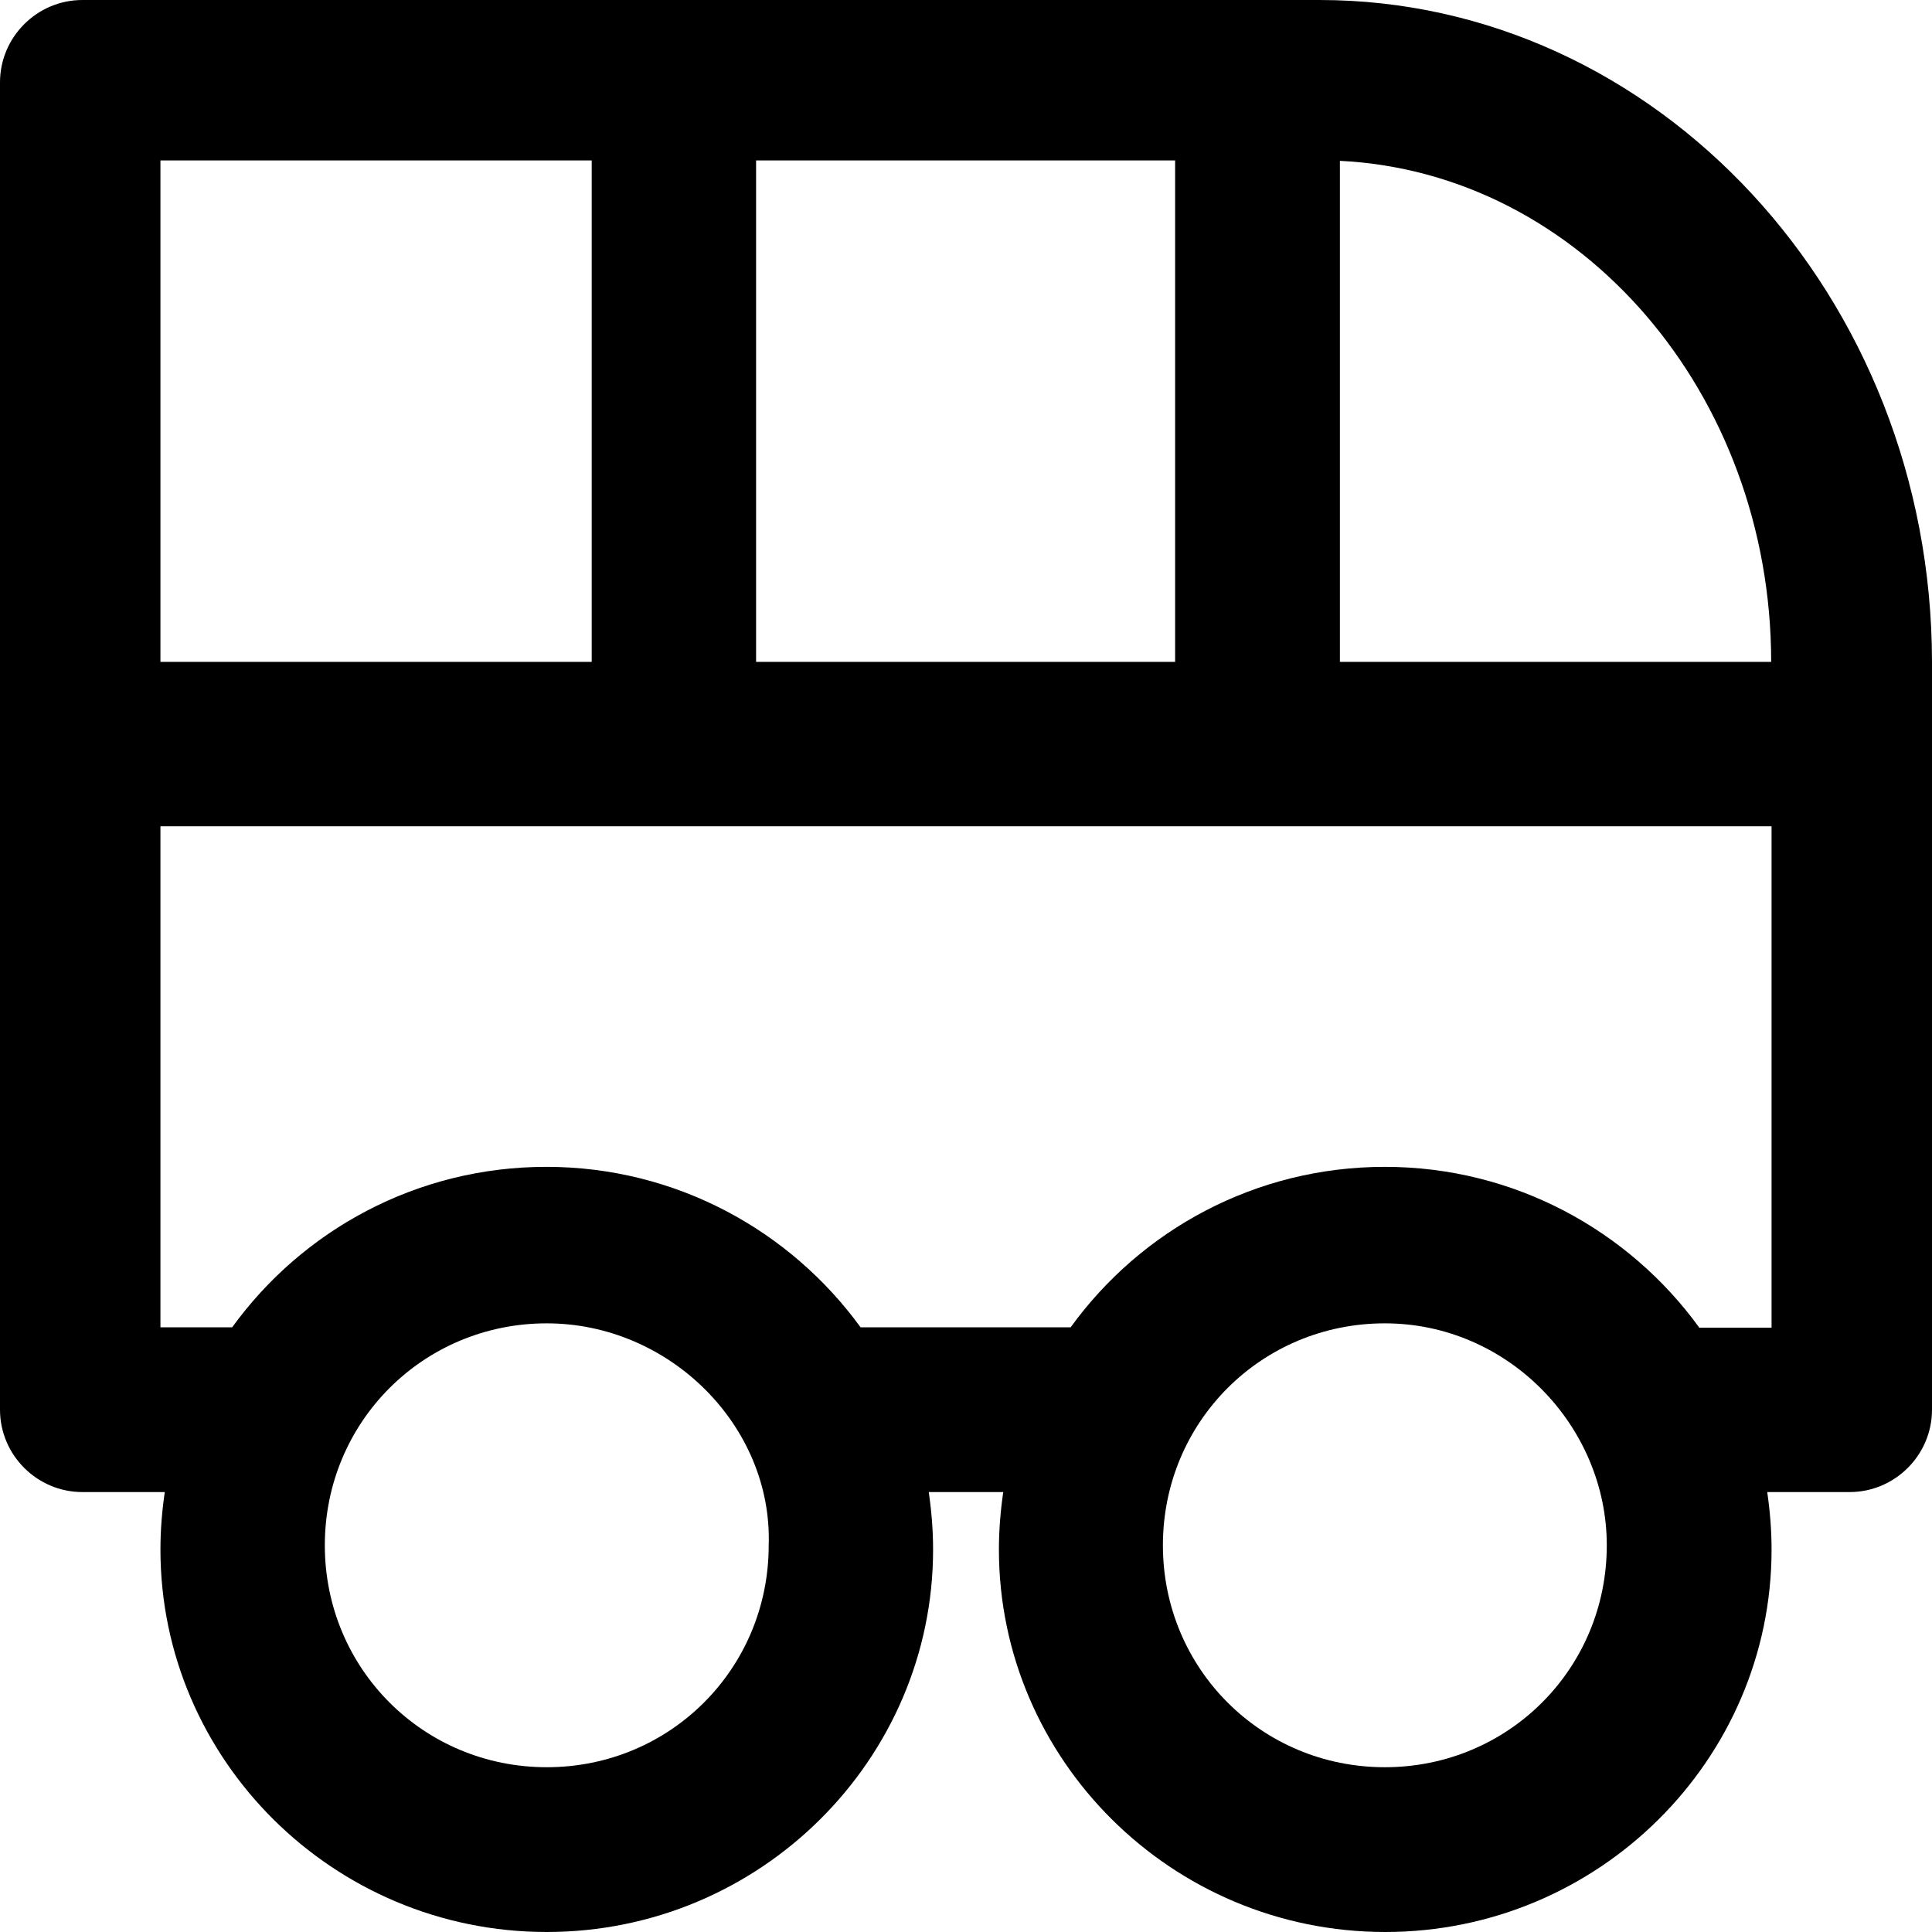
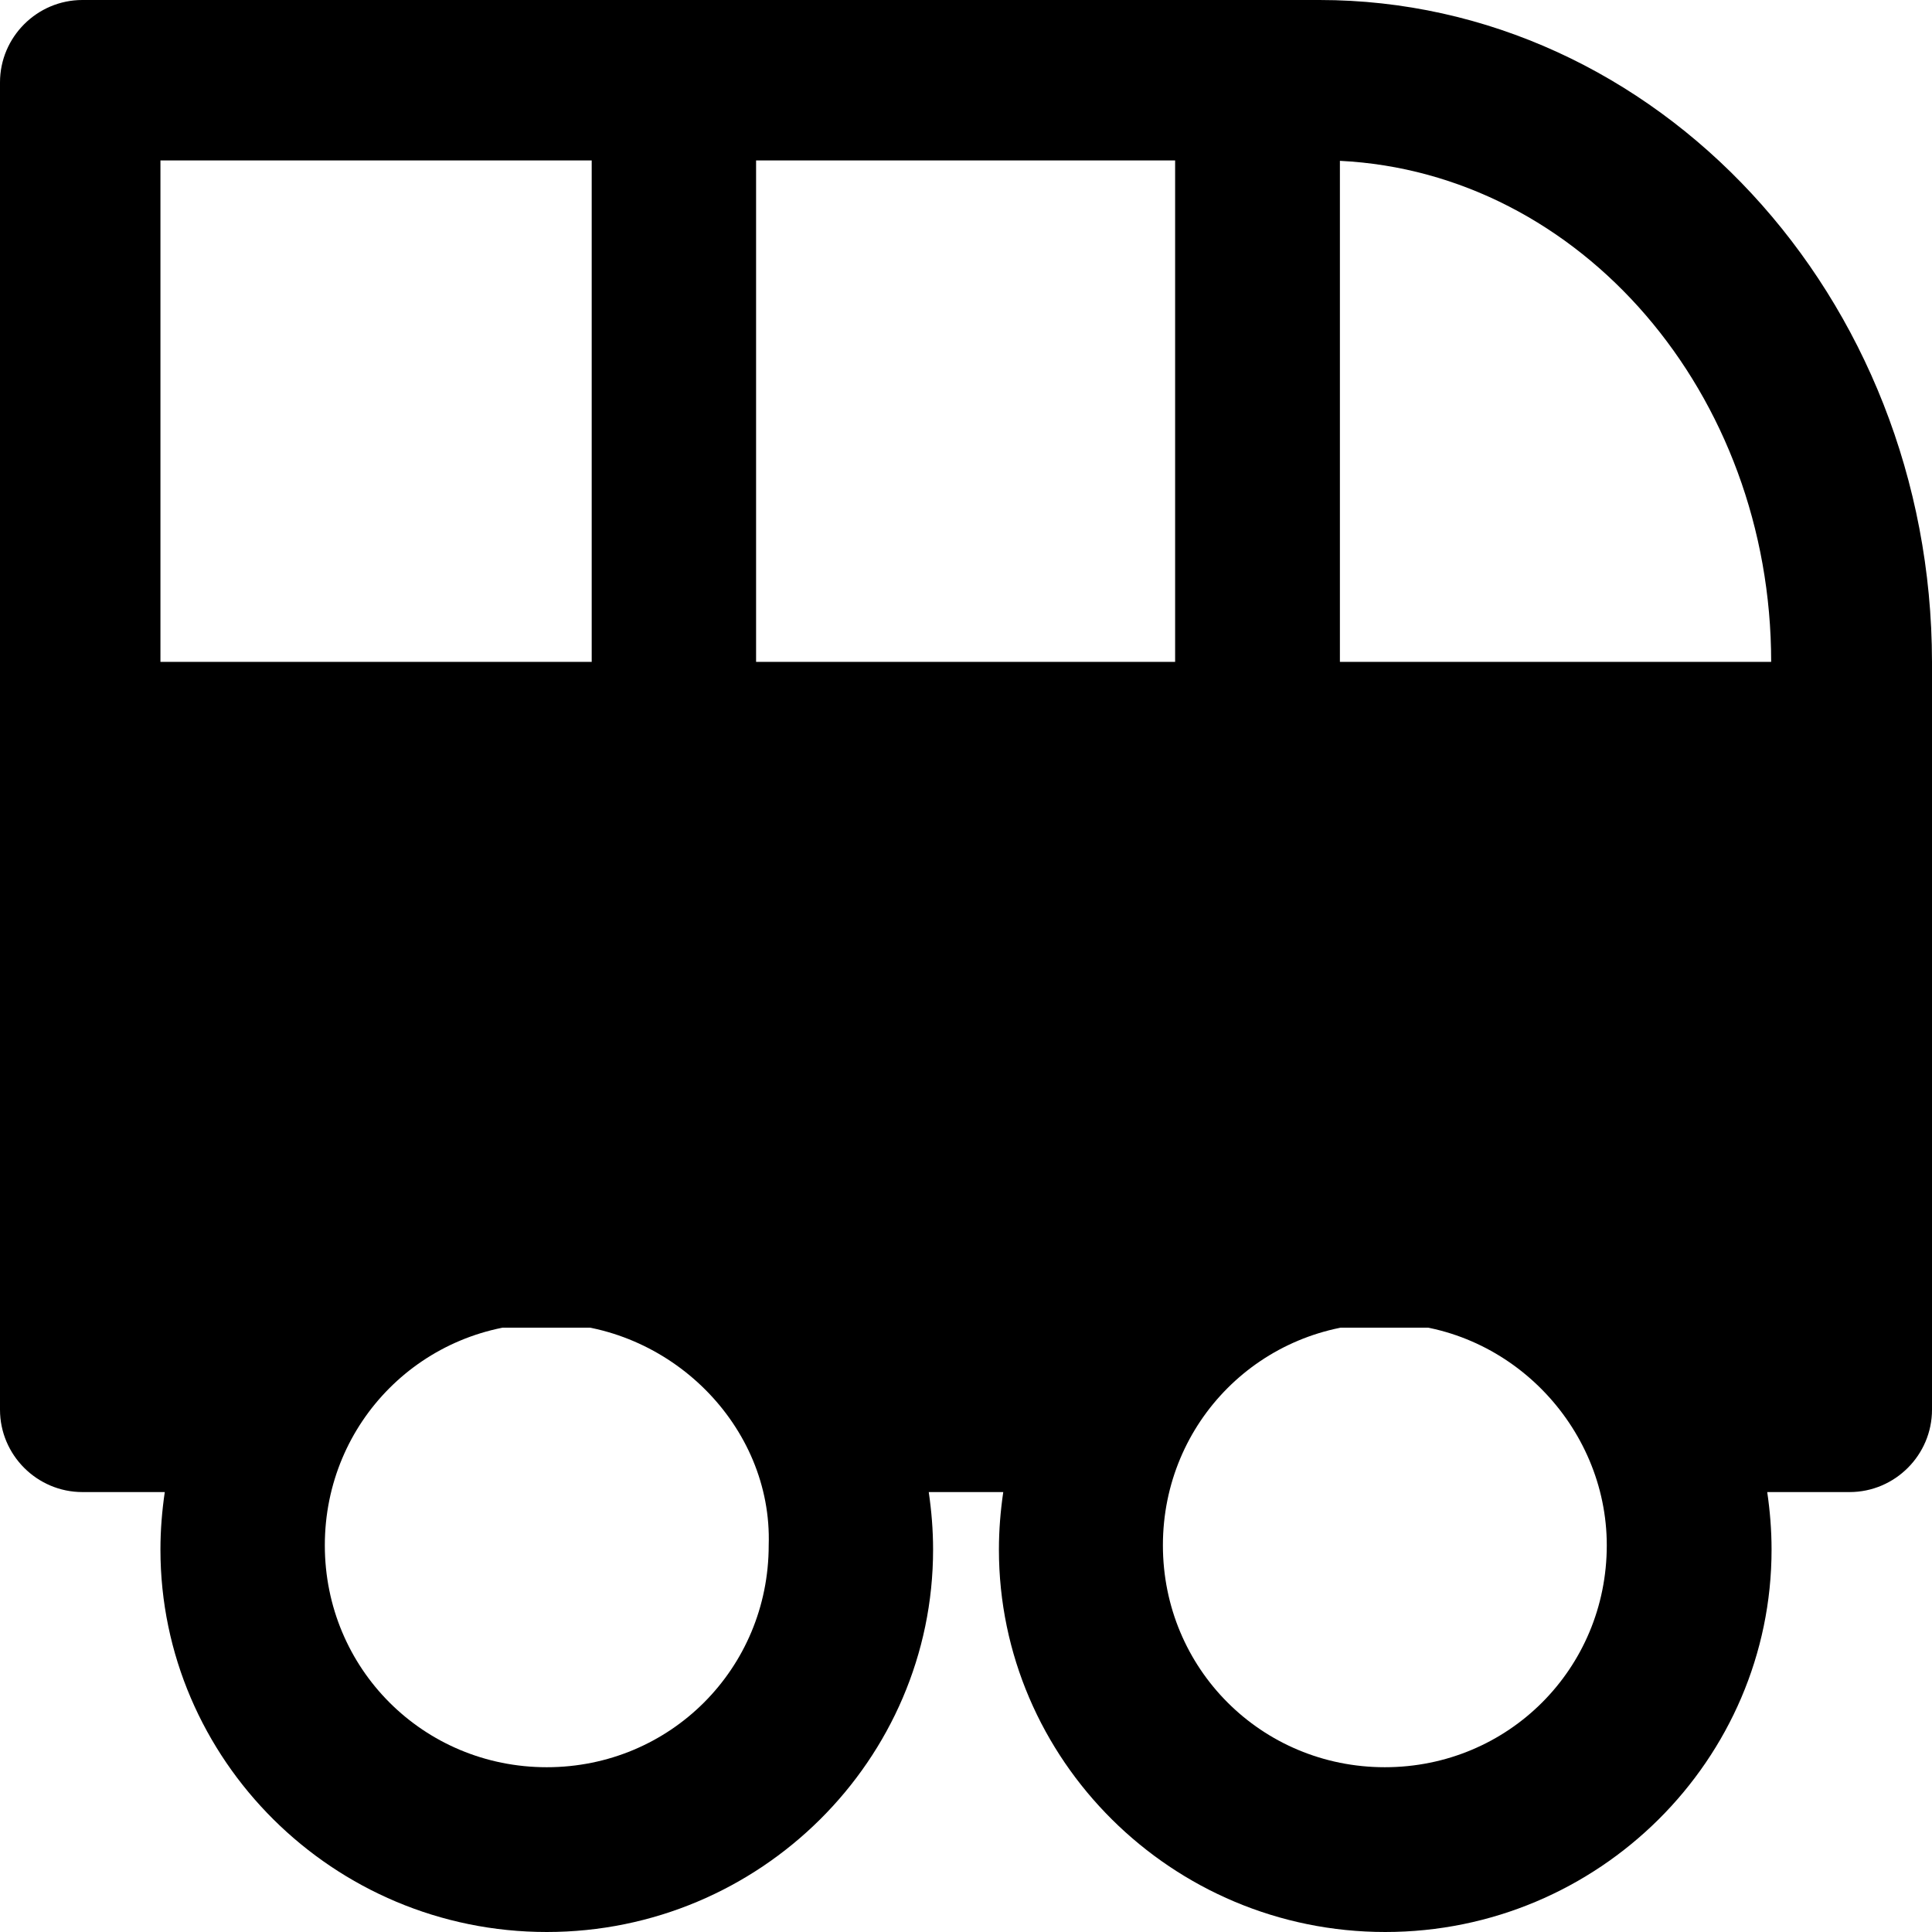
<svg xmlns="http://www.w3.org/2000/svg" fill="#000000" height="800px" width="800px" version="1.1" id="Capa_1" viewBox="0 0 490.1 490.1" xml:space="preserve">
  <g>
-     <path d="M334.7,0H20.9C9.4,0,0,9.4,0,20.9v336.7c0,11.5,9.4,20.9,20.9,20.9h20.9c-0.7,4.8-1.1,9.6-1.1,14.6c0,53.2,43.8,97,98,97   s98-43.8,98-97c0-5-0.4-9.8-1.1-14.6h18.9c-0.7,4.8-1.1,9.6-1.1,14.6c0,53.2,43.8,97,98,97s98-43.8,98-97c0-5-0.4-9.8-1.1-14.6   h20.9c11.5,0,20.9-9.4,20.9-20.9V167.9C490,75.1,420.1,0,334.7,0z M449.3,167.9H339.9V40.8C401,43.8,449.3,99.9,449.3,167.9z    M298.2,167.9H191.8V40.7h106.3v127.2H298.2z M150.1,40.7v127.2H40.7V40.7H150.1z M195,392c0,31.3-25,56.3-56.3,56.3   s-56.3-25-56.3-56.3s25-56.3,56.3-56.3C169.9,335.7,196,361.8,195,392z M351.3,448.3c-31.3,0-56.3-25-56.3-56.3s25-56.3,56.3-56.3   s56.3,26.1,56.3,56.3C407.6,423.3,382.6,448.3,351.3,448.3z M431,336.7c-17.8-24.5-46.8-40.7-79.7-40.7s-61.9,16.1-79.7,40.7h-53.3   c-17.8-24.5-46.8-40.7-79.7-40.7s-61.9,16.1-79.7,40.7H40.7V209.6h408.7v127.2H431V336.7z" />
+     <path d="M334.7,0H20.9C9.4,0,0,9.4,0,20.9v336.7c0,11.5,9.4,20.9,20.9,20.9h20.9c-0.7,4.8-1.1,9.6-1.1,14.6c0,53.2,43.8,97,98,97   s98-43.8,98-97c0-5-0.4-9.8-1.1-14.6h18.9c-0.7,4.8-1.1,9.6-1.1,14.6c0,53.2,43.8,97,98,97s98-43.8,98-97c0-5-0.4-9.8-1.1-14.6   h20.9c11.5,0,20.9-9.4,20.9-20.9V167.9C490,75.1,420.1,0,334.7,0z M449.3,167.9H339.9V40.8C401,43.8,449.3,99.9,449.3,167.9z    M298.2,167.9H191.8V40.7h106.3v127.2H298.2z M150.1,40.7v127.2H40.7V40.7H150.1z M195,392c0,31.3-25,56.3-56.3,56.3   s-56.3-25-56.3-56.3s25-56.3,56.3-56.3C169.9,335.7,196,361.8,195,392z M351.3,448.3c-31.3,0-56.3-25-56.3-56.3s25-56.3,56.3-56.3   s56.3,26.1,56.3,56.3C407.6,423.3,382.6,448.3,351.3,448.3z M431,336.7c-17.8-24.5-46.8-40.7-79.7-40.7s-61.9,16.1-79.7,40.7h-53.3   c-17.8-24.5-46.8-40.7-79.7-40.7s-61.9,16.1-79.7,40.7H40.7V209.6v127.2H431V336.7z" />
  </g>
</svg>